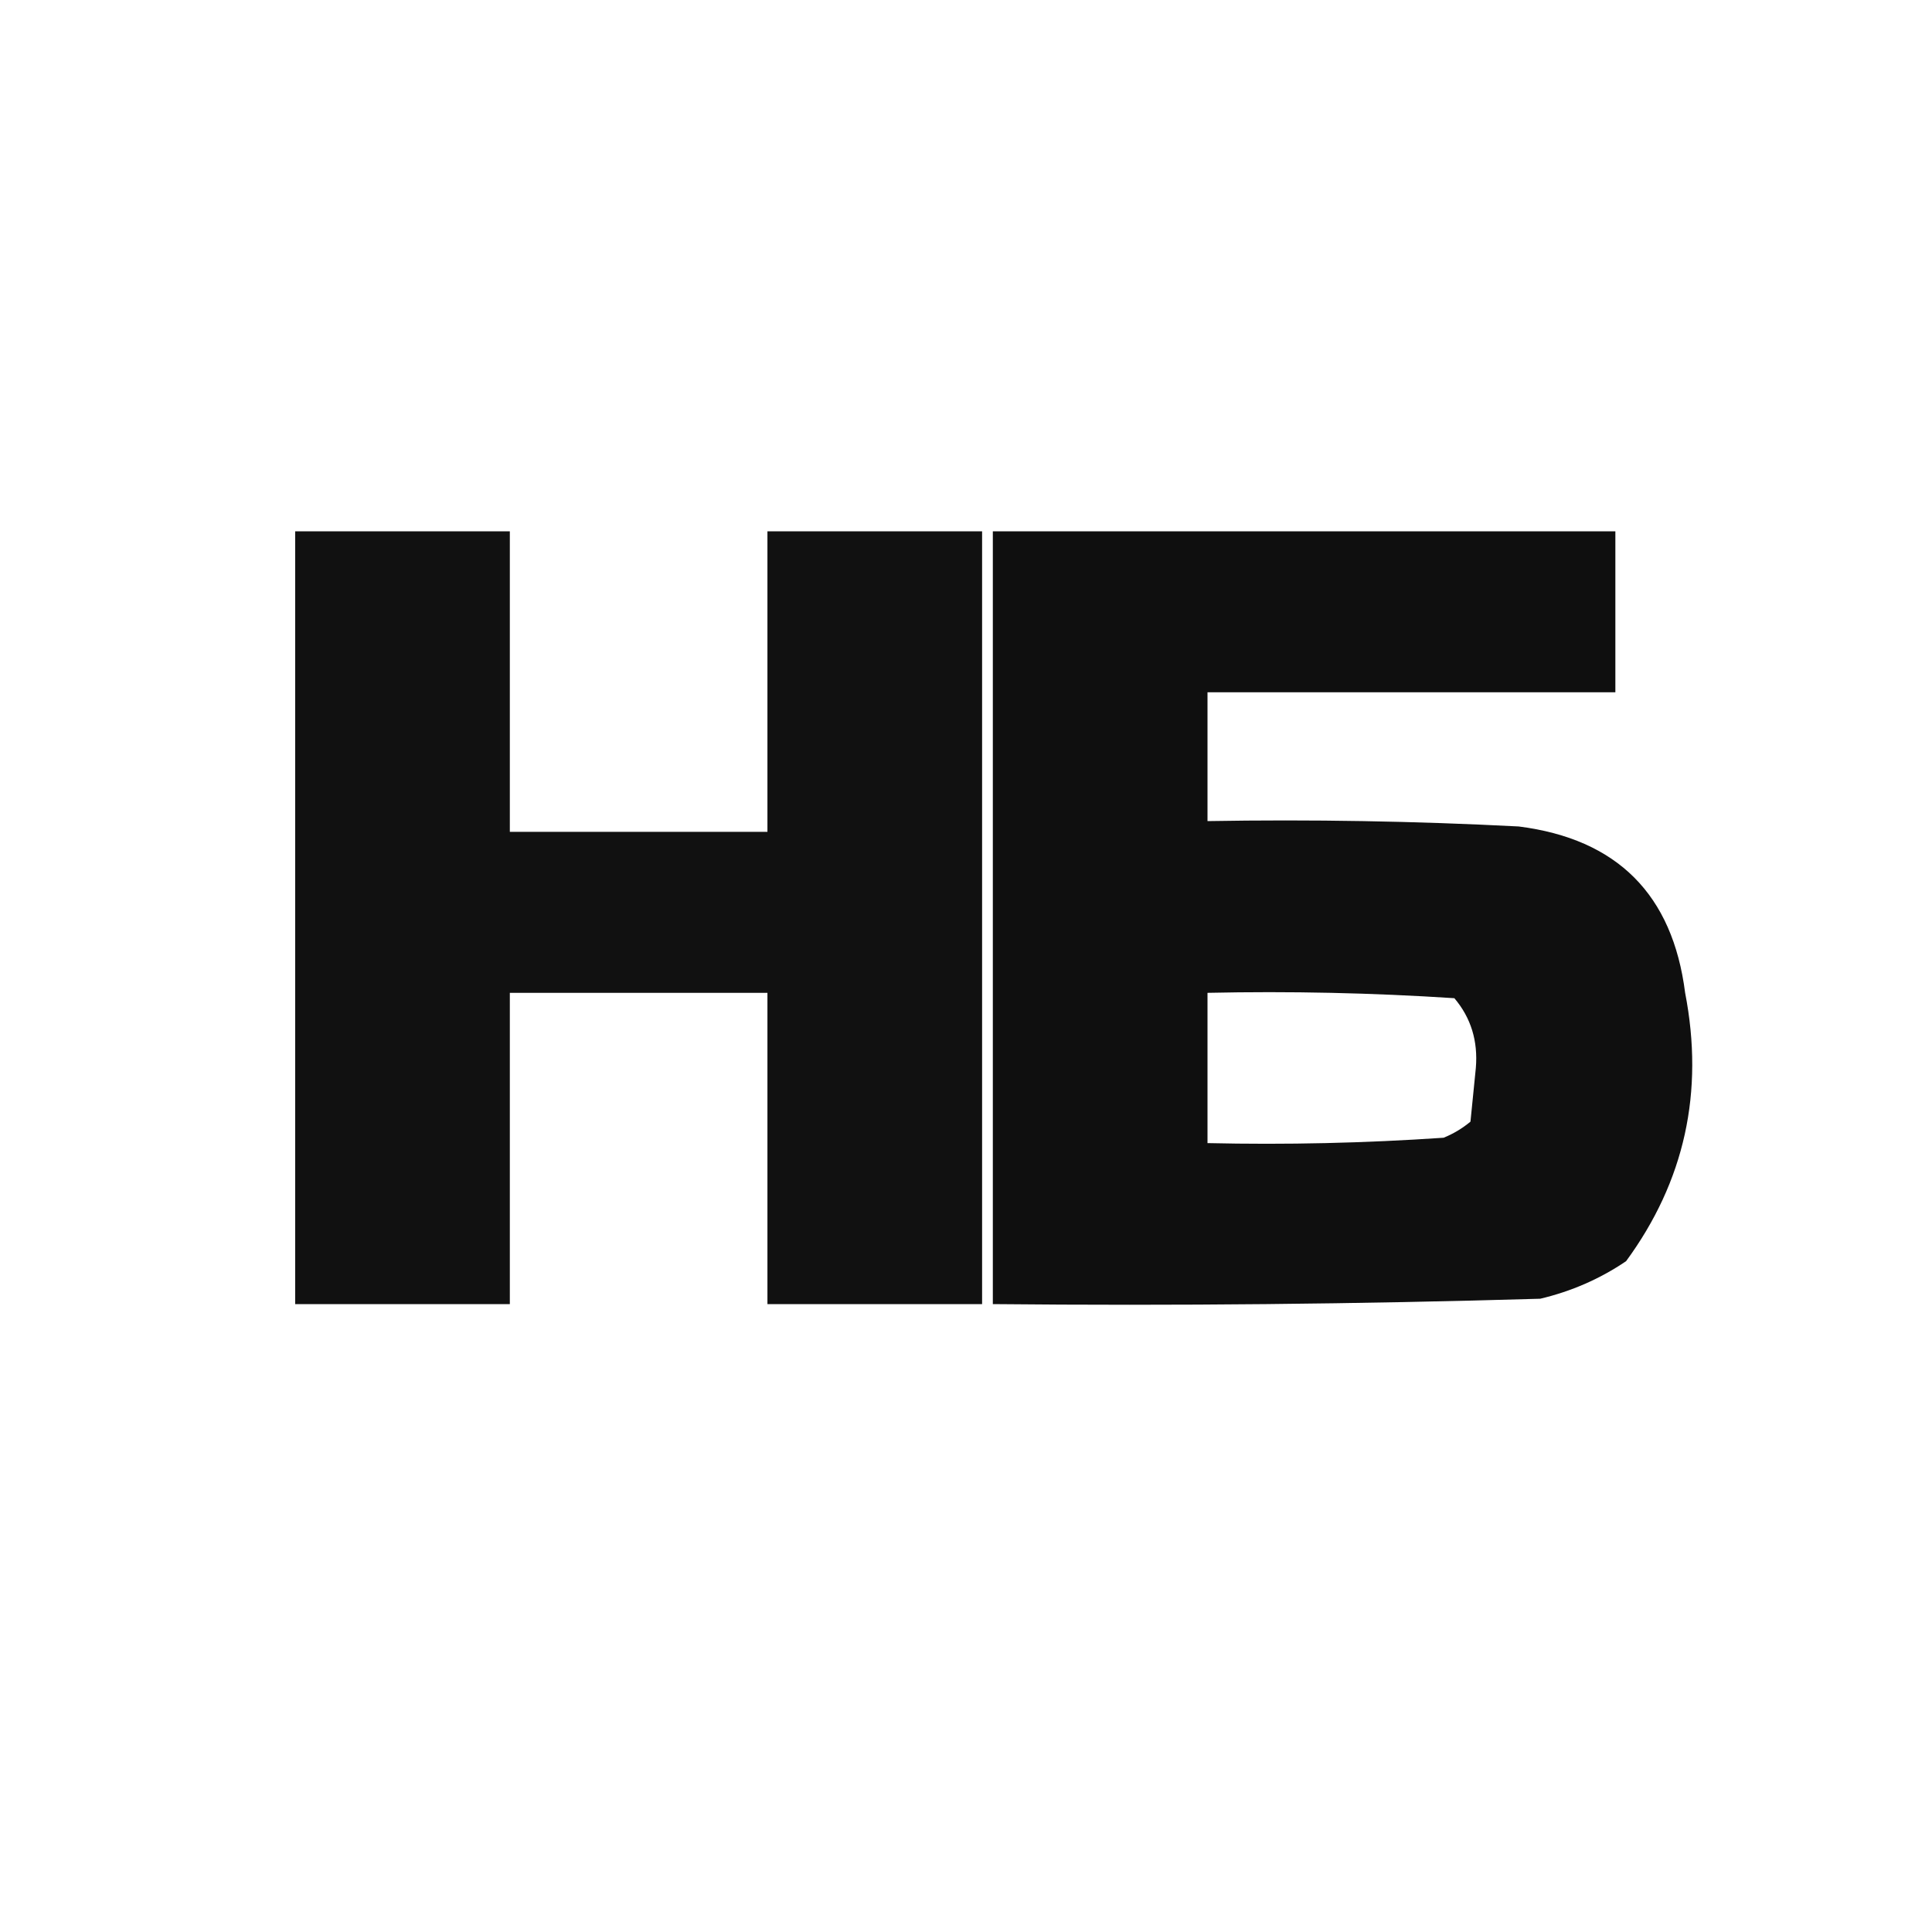
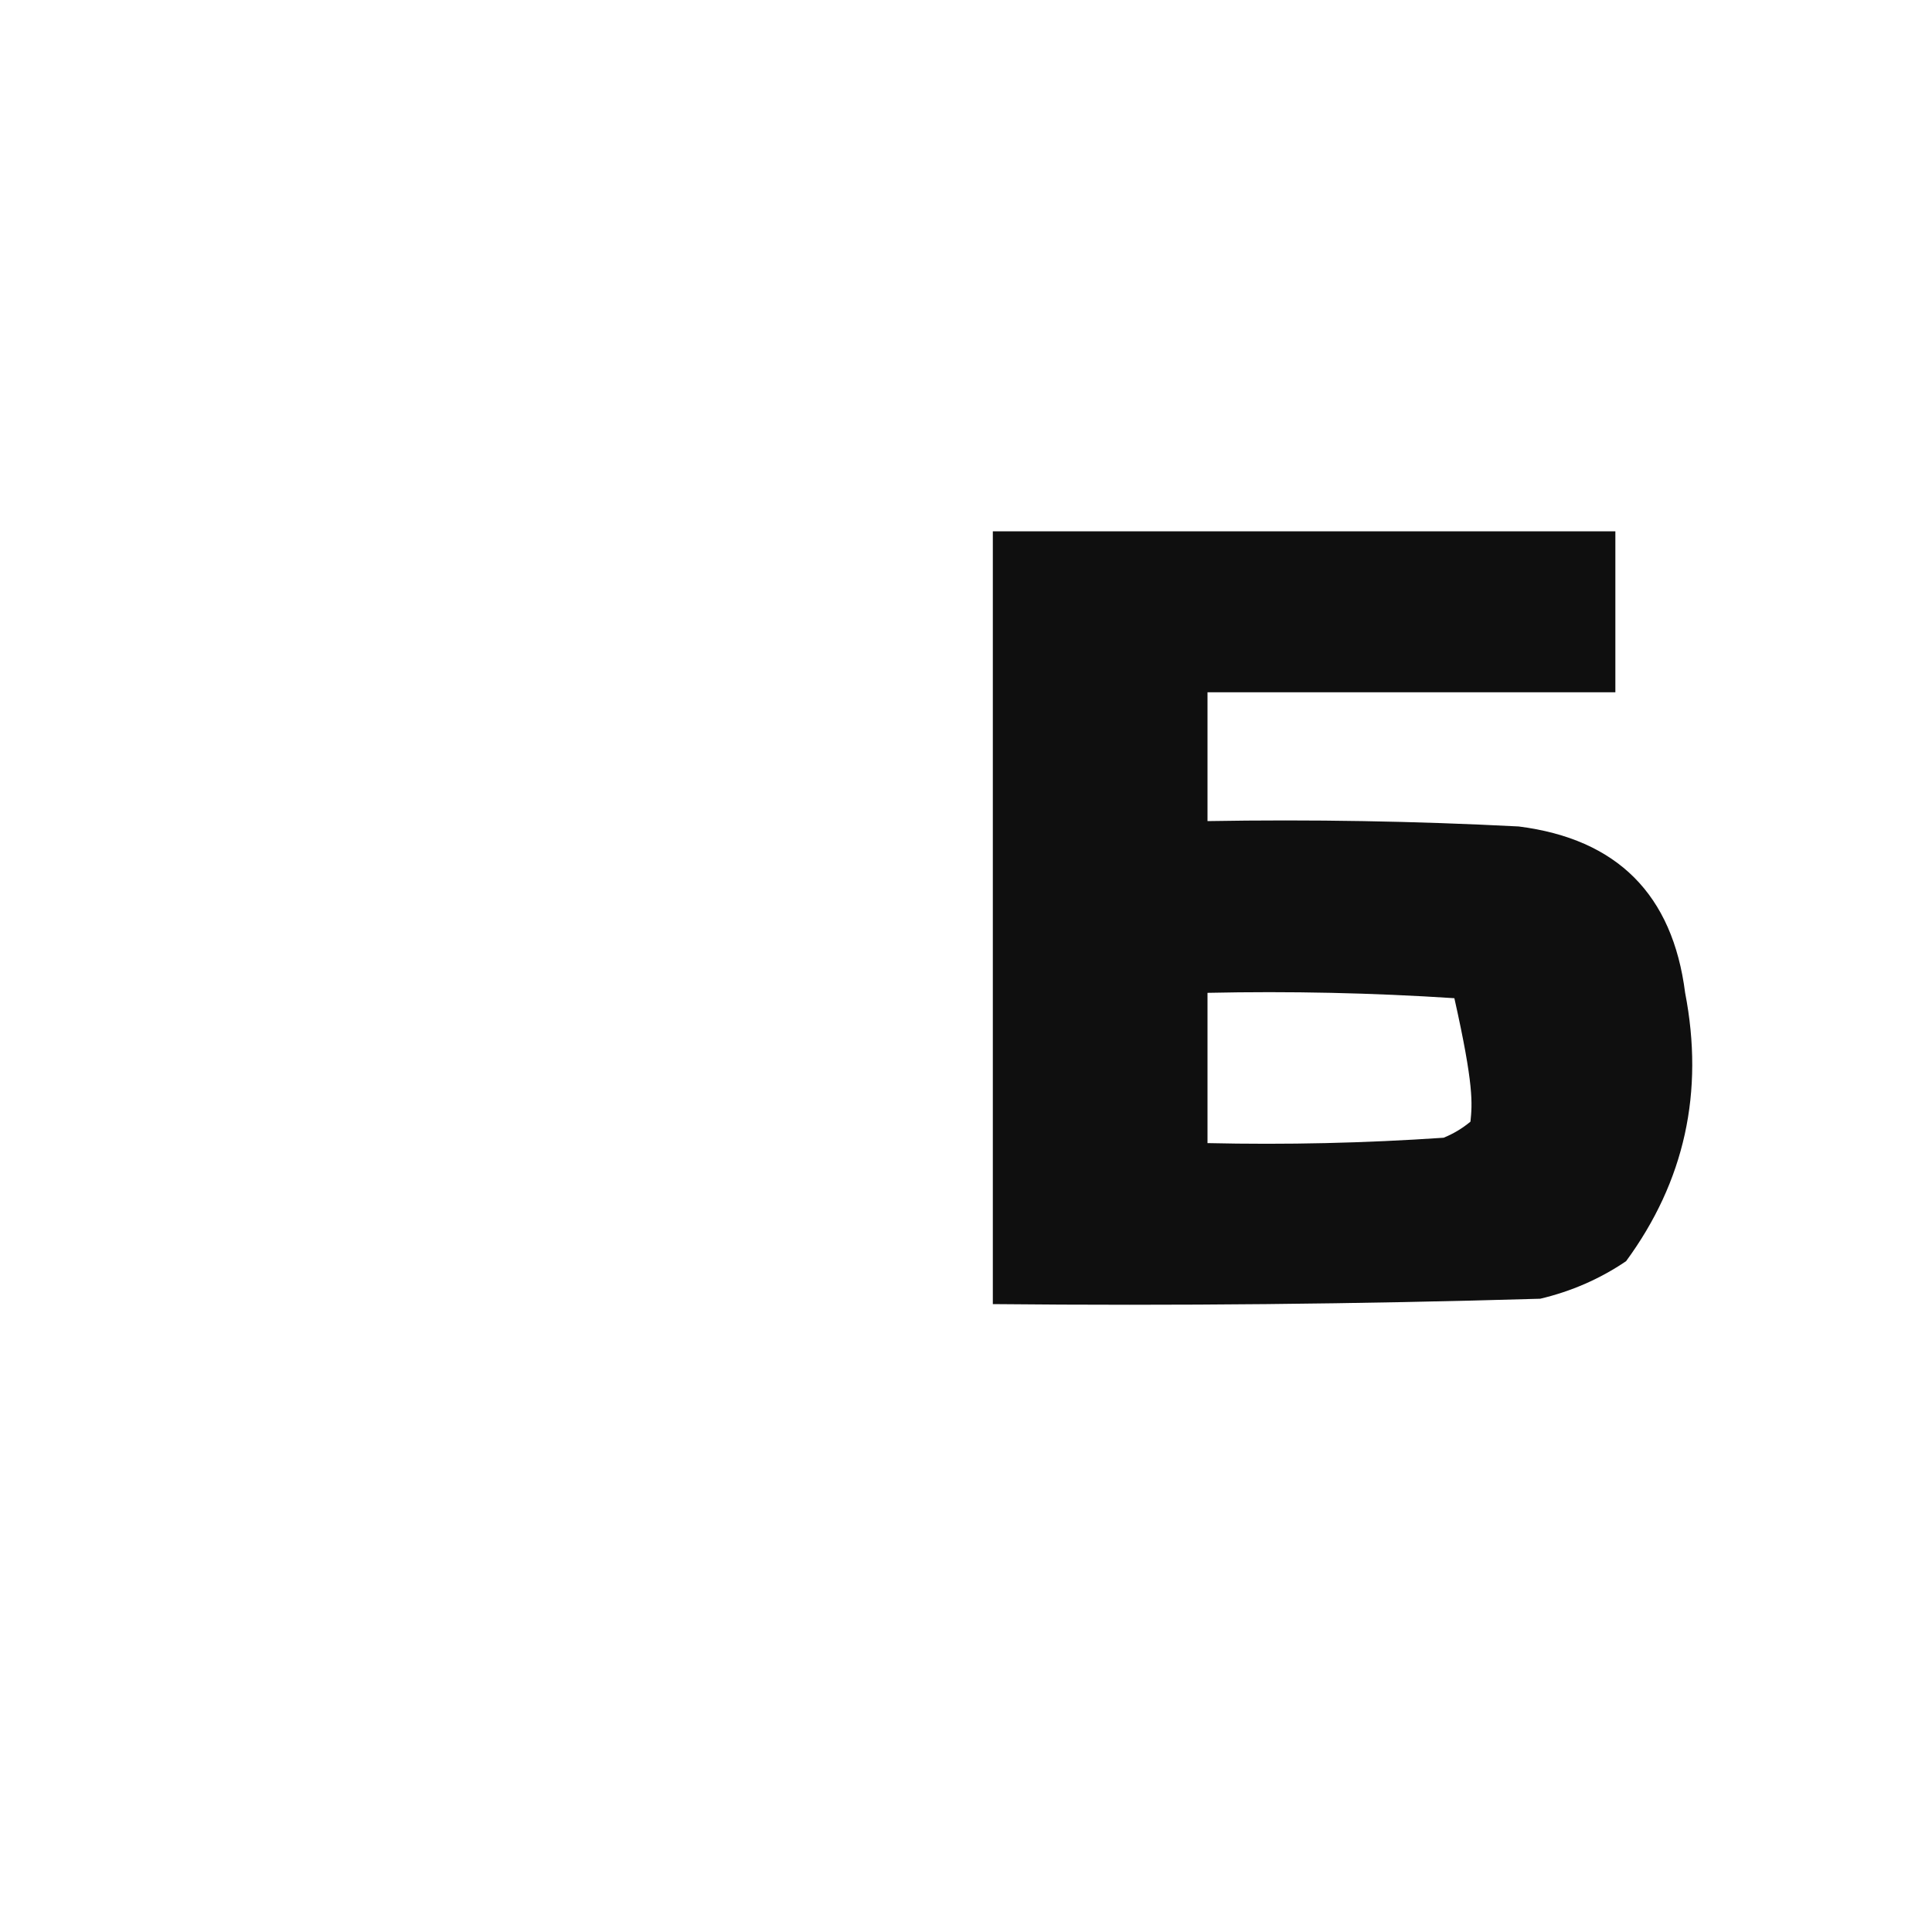
<svg xmlns="http://www.w3.org/2000/svg" version="1.1" width="180px" height="180px" style="shape-rendering:geometricPrecision; text-rendering:geometricPrecision; image-rendering:optimizeQuality; fill-rule:evenodd; clip-rule:evenodd">
  <g>
-     <path style="opacity:0.931" fill="#000000" d="M 27.5,49.5 C 34.167,49.5 40.833,49.5 47.5,49.5C 47.5,58.833 47.5,68.167 47.5,77.5C 55.5,77.5 63.5,77.5 71.5,77.5C 71.5,68.167 71.5,58.833 71.5,49.5C 78.167,49.5 84.833,49.5 91.5,49.5C 91.5,73.5 91.5,97.5 91.5,121.5C 84.833,121.5 78.167,121.5 71.5,121.5C 71.5,111.833 71.5,102.167 71.5,92.5C 63.5,92.5 55.5,92.5 47.5,92.5C 47.5,102.167 47.5,111.833 47.5,121.5C 40.833,121.5 34.167,121.5 27.5,121.5C 27.5,97.5 27.5,73.5 27.5,49.5 Z" />
-   </g>
+     </g>
  <g>
-     <path style="opacity:0.941" fill="#000000" d="M 92.5,49.5 C 111.833,49.5 131.167,49.5 150.5,49.5C 150.5,54.5 150.5,59.5 150.5,64.5C 137.833,64.5 125.167,64.5 112.5,64.5C 112.5,68.5 112.5,72.5 112.5,76.5C 122.172,76.334 131.839,76.5 141.5,77C 150.667,78.167 155.833,83.333 157,92.5C 158.79,101.728 156.956,110.061 151.5,117.5C 149.075,119.145 146.408,120.311 143.5,121C 126.503,121.5 109.503,121.667 92.5,121.5C 92.5,97.5 92.5,73.5 92.5,49.5 Z M 112.5,92.5 C 120.174,92.334 127.841,92.5 135.5,93C 137.045,94.822 137.712,96.989 137.5,99.5C 137.333,101.167 137.167,102.833 137,104.5C 136.25,105.126 135.416,105.626 134.5,106C 127.174,106.5 119.841,106.666 112.5,106.5C 112.5,101.833 112.5,97.167 112.5,92.5 Z" />
+     <path style="opacity:0.941" fill="#000000" d="M 92.5,49.5 C 111.833,49.5 131.167,49.5 150.5,49.5C 150.5,54.5 150.5,59.5 150.5,64.5C 137.833,64.5 125.167,64.5 112.5,64.5C 112.5,68.5 112.5,72.5 112.5,76.5C 122.172,76.334 131.839,76.5 141.5,77C 150.667,78.167 155.833,83.333 157,92.5C 158.79,101.728 156.956,110.061 151.5,117.5C 149.075,119.145 146.408,120.311 143.5,121C 126.503,121.5 109.503,121.667 92.5,121.5C 92.5,97.5 92.5,73.5 92.5,49.5 Z M 112.5,92.5 C 120.174,92.334 127.841,92.5 135.5,93C 137.333,101.167 137.167,102.833 137,104.5C 136.25,105.126 135.416,105.626 134.5,106C 127.174,106.5 119.841,106.666 112.5,106.5C 112.5,101.833 112.5,97.167 112.5,92.5 Z" />
  </g>
</svg>